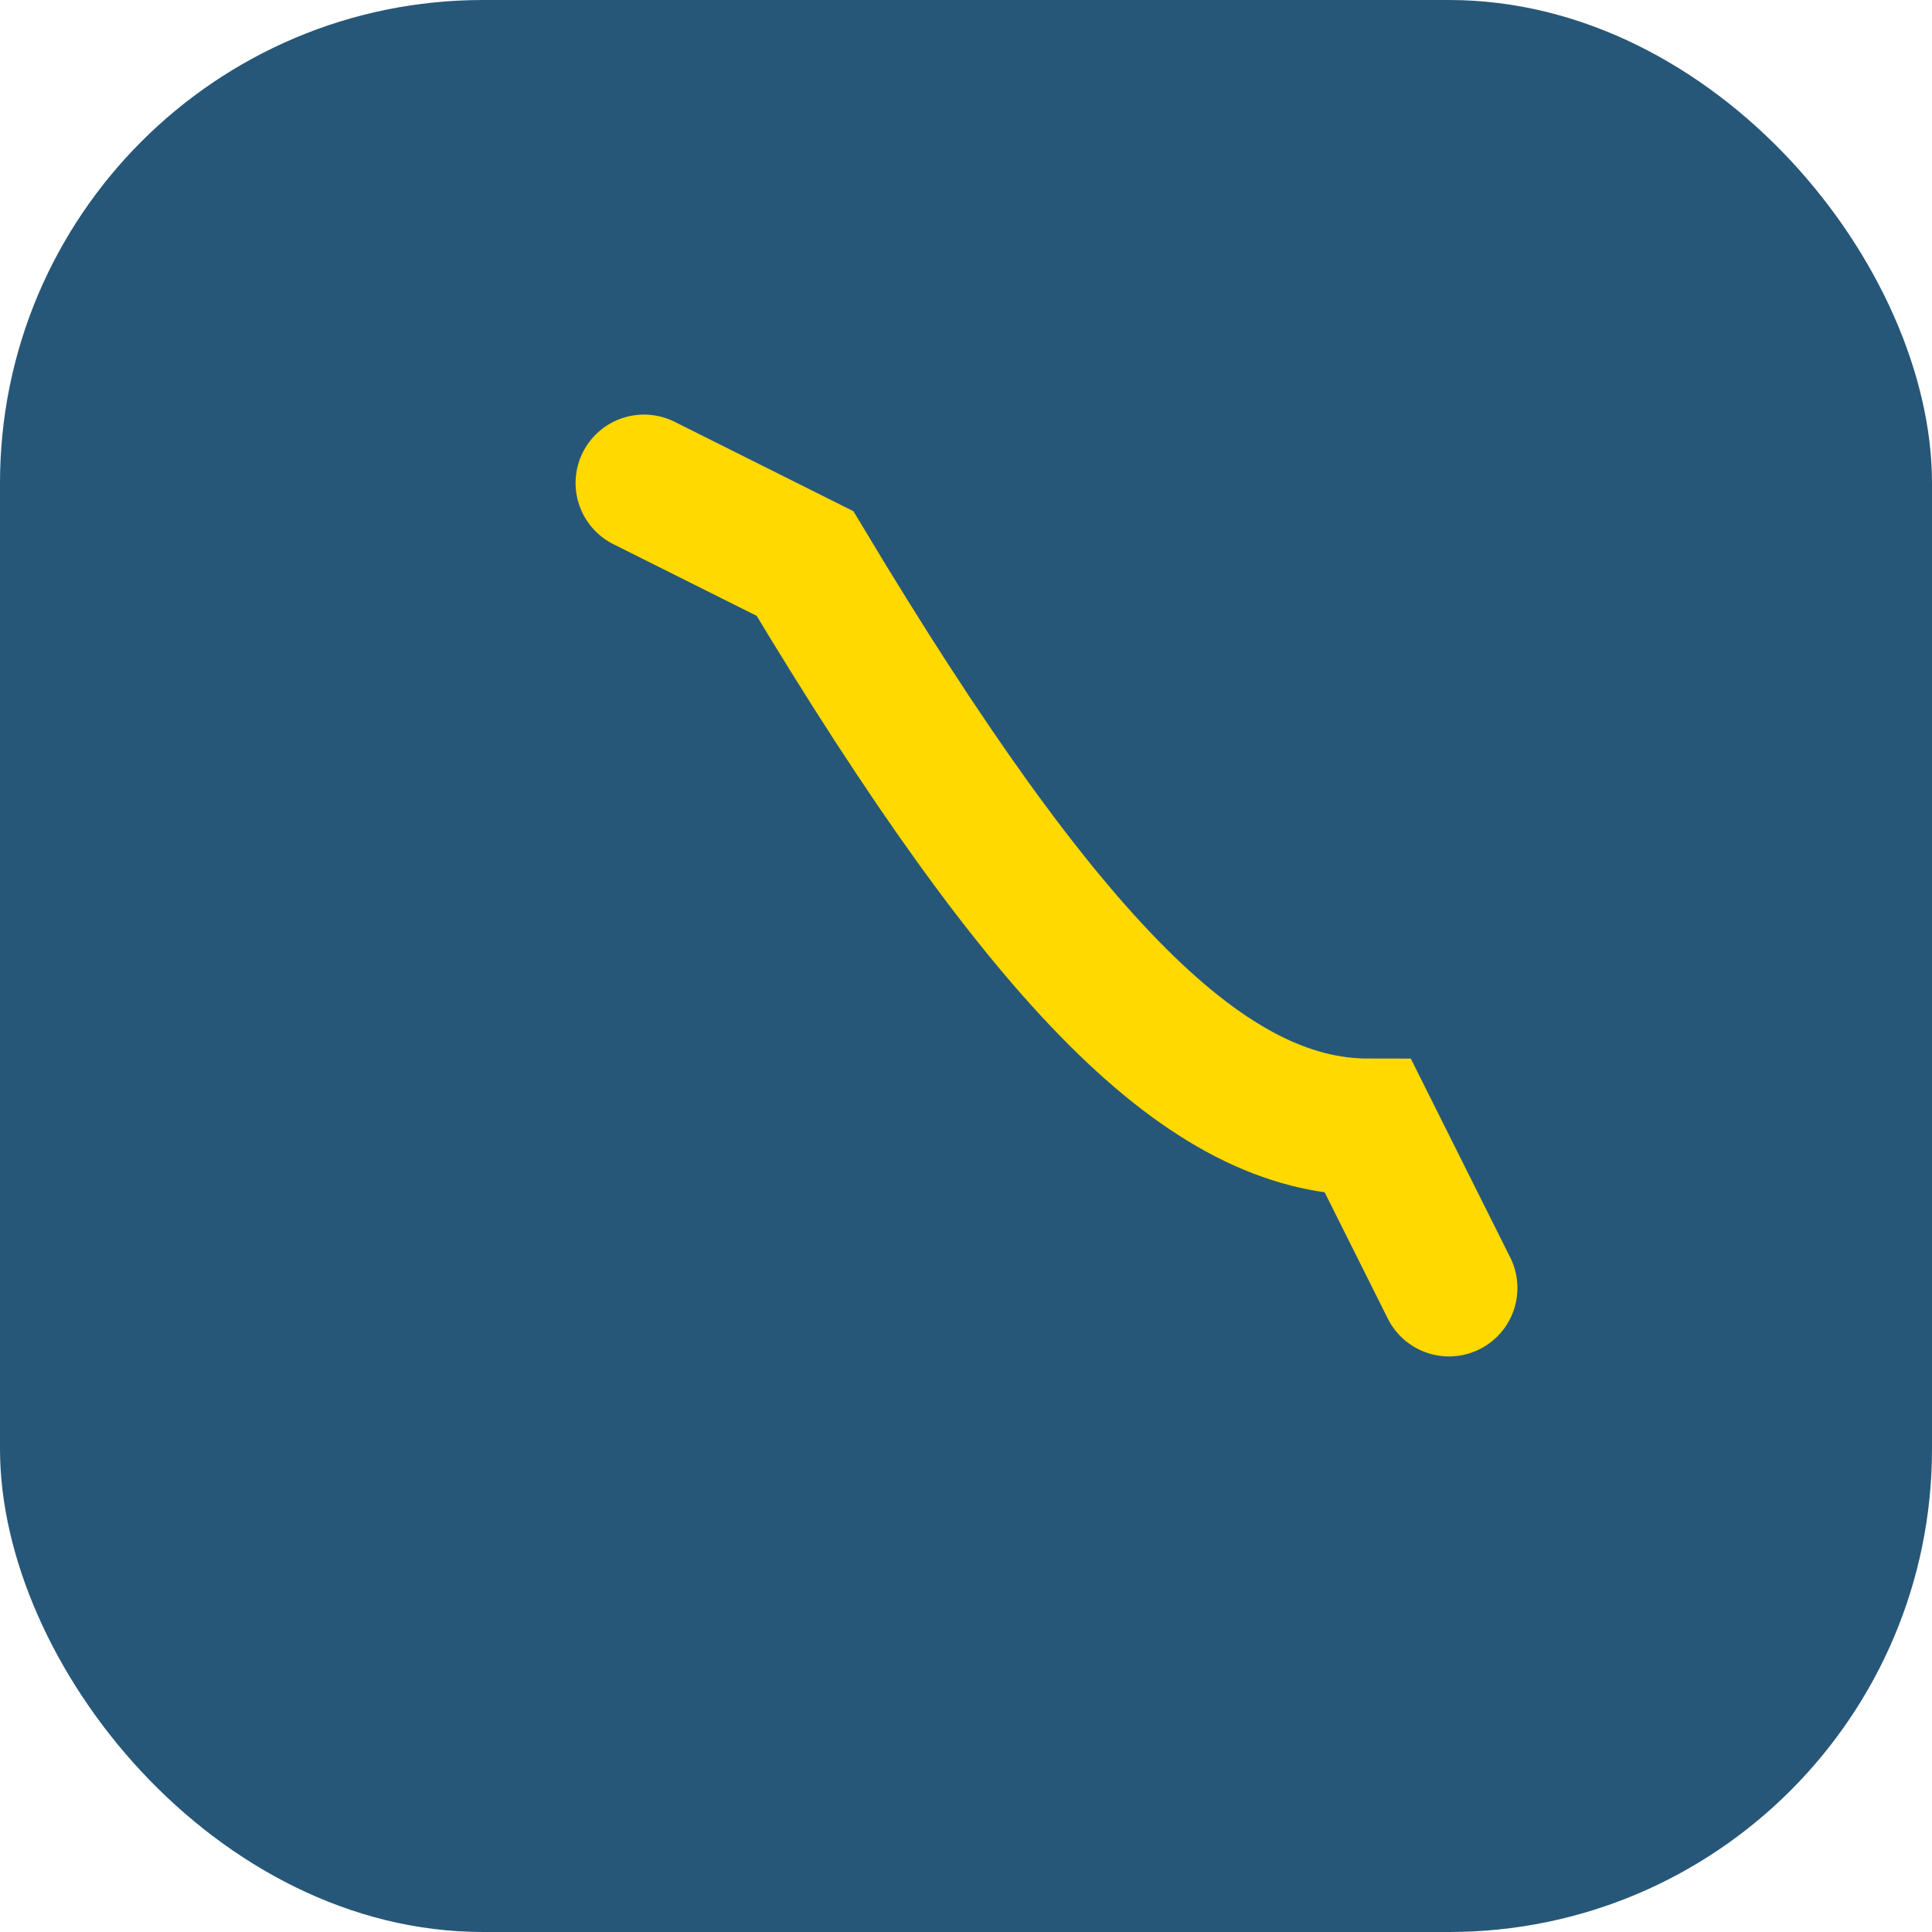
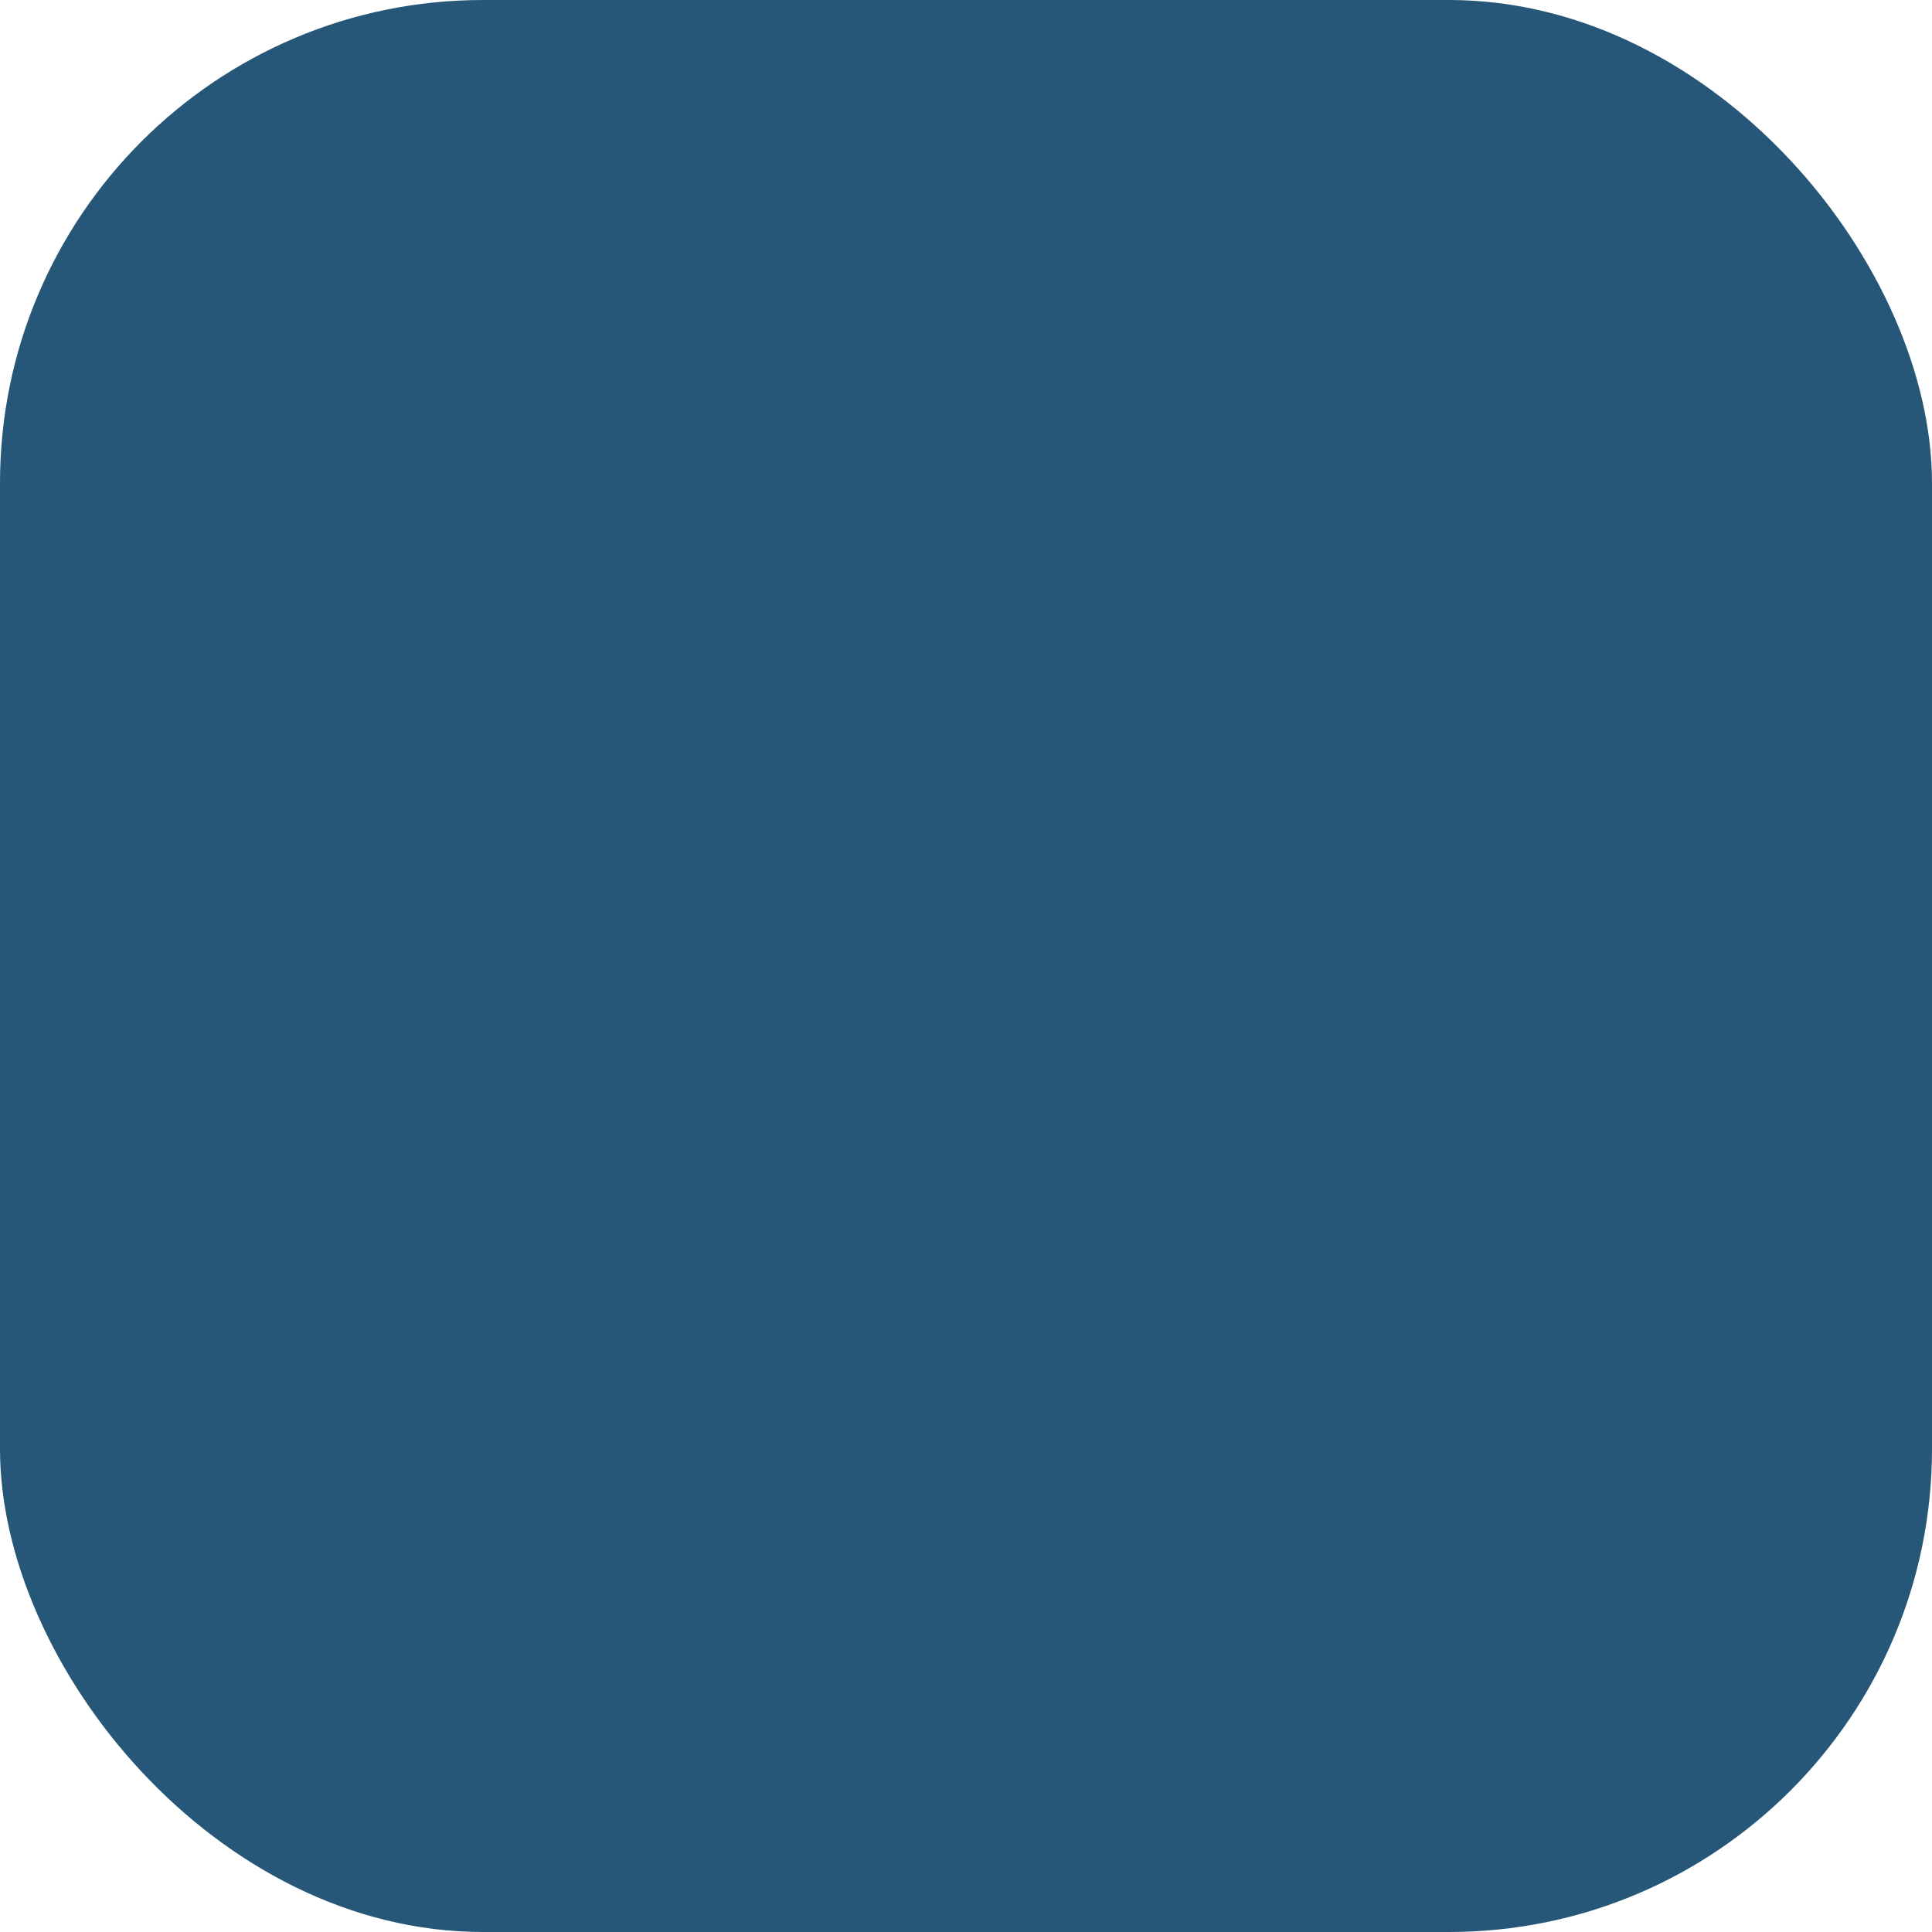
<svg xmlns="http://www.w3.org/2000/svg" width="24" height="24" viewBox="0 0 24 24">
  <rect width="24" height="24" rx="6" fill="#275778" />
-   <path d="M8 6l2 1c3 5 5 7 7 7l1 2" stroke="#FFD900" stroke-width="1.7" fill="none" stroke-linecap="round" />
</svg>